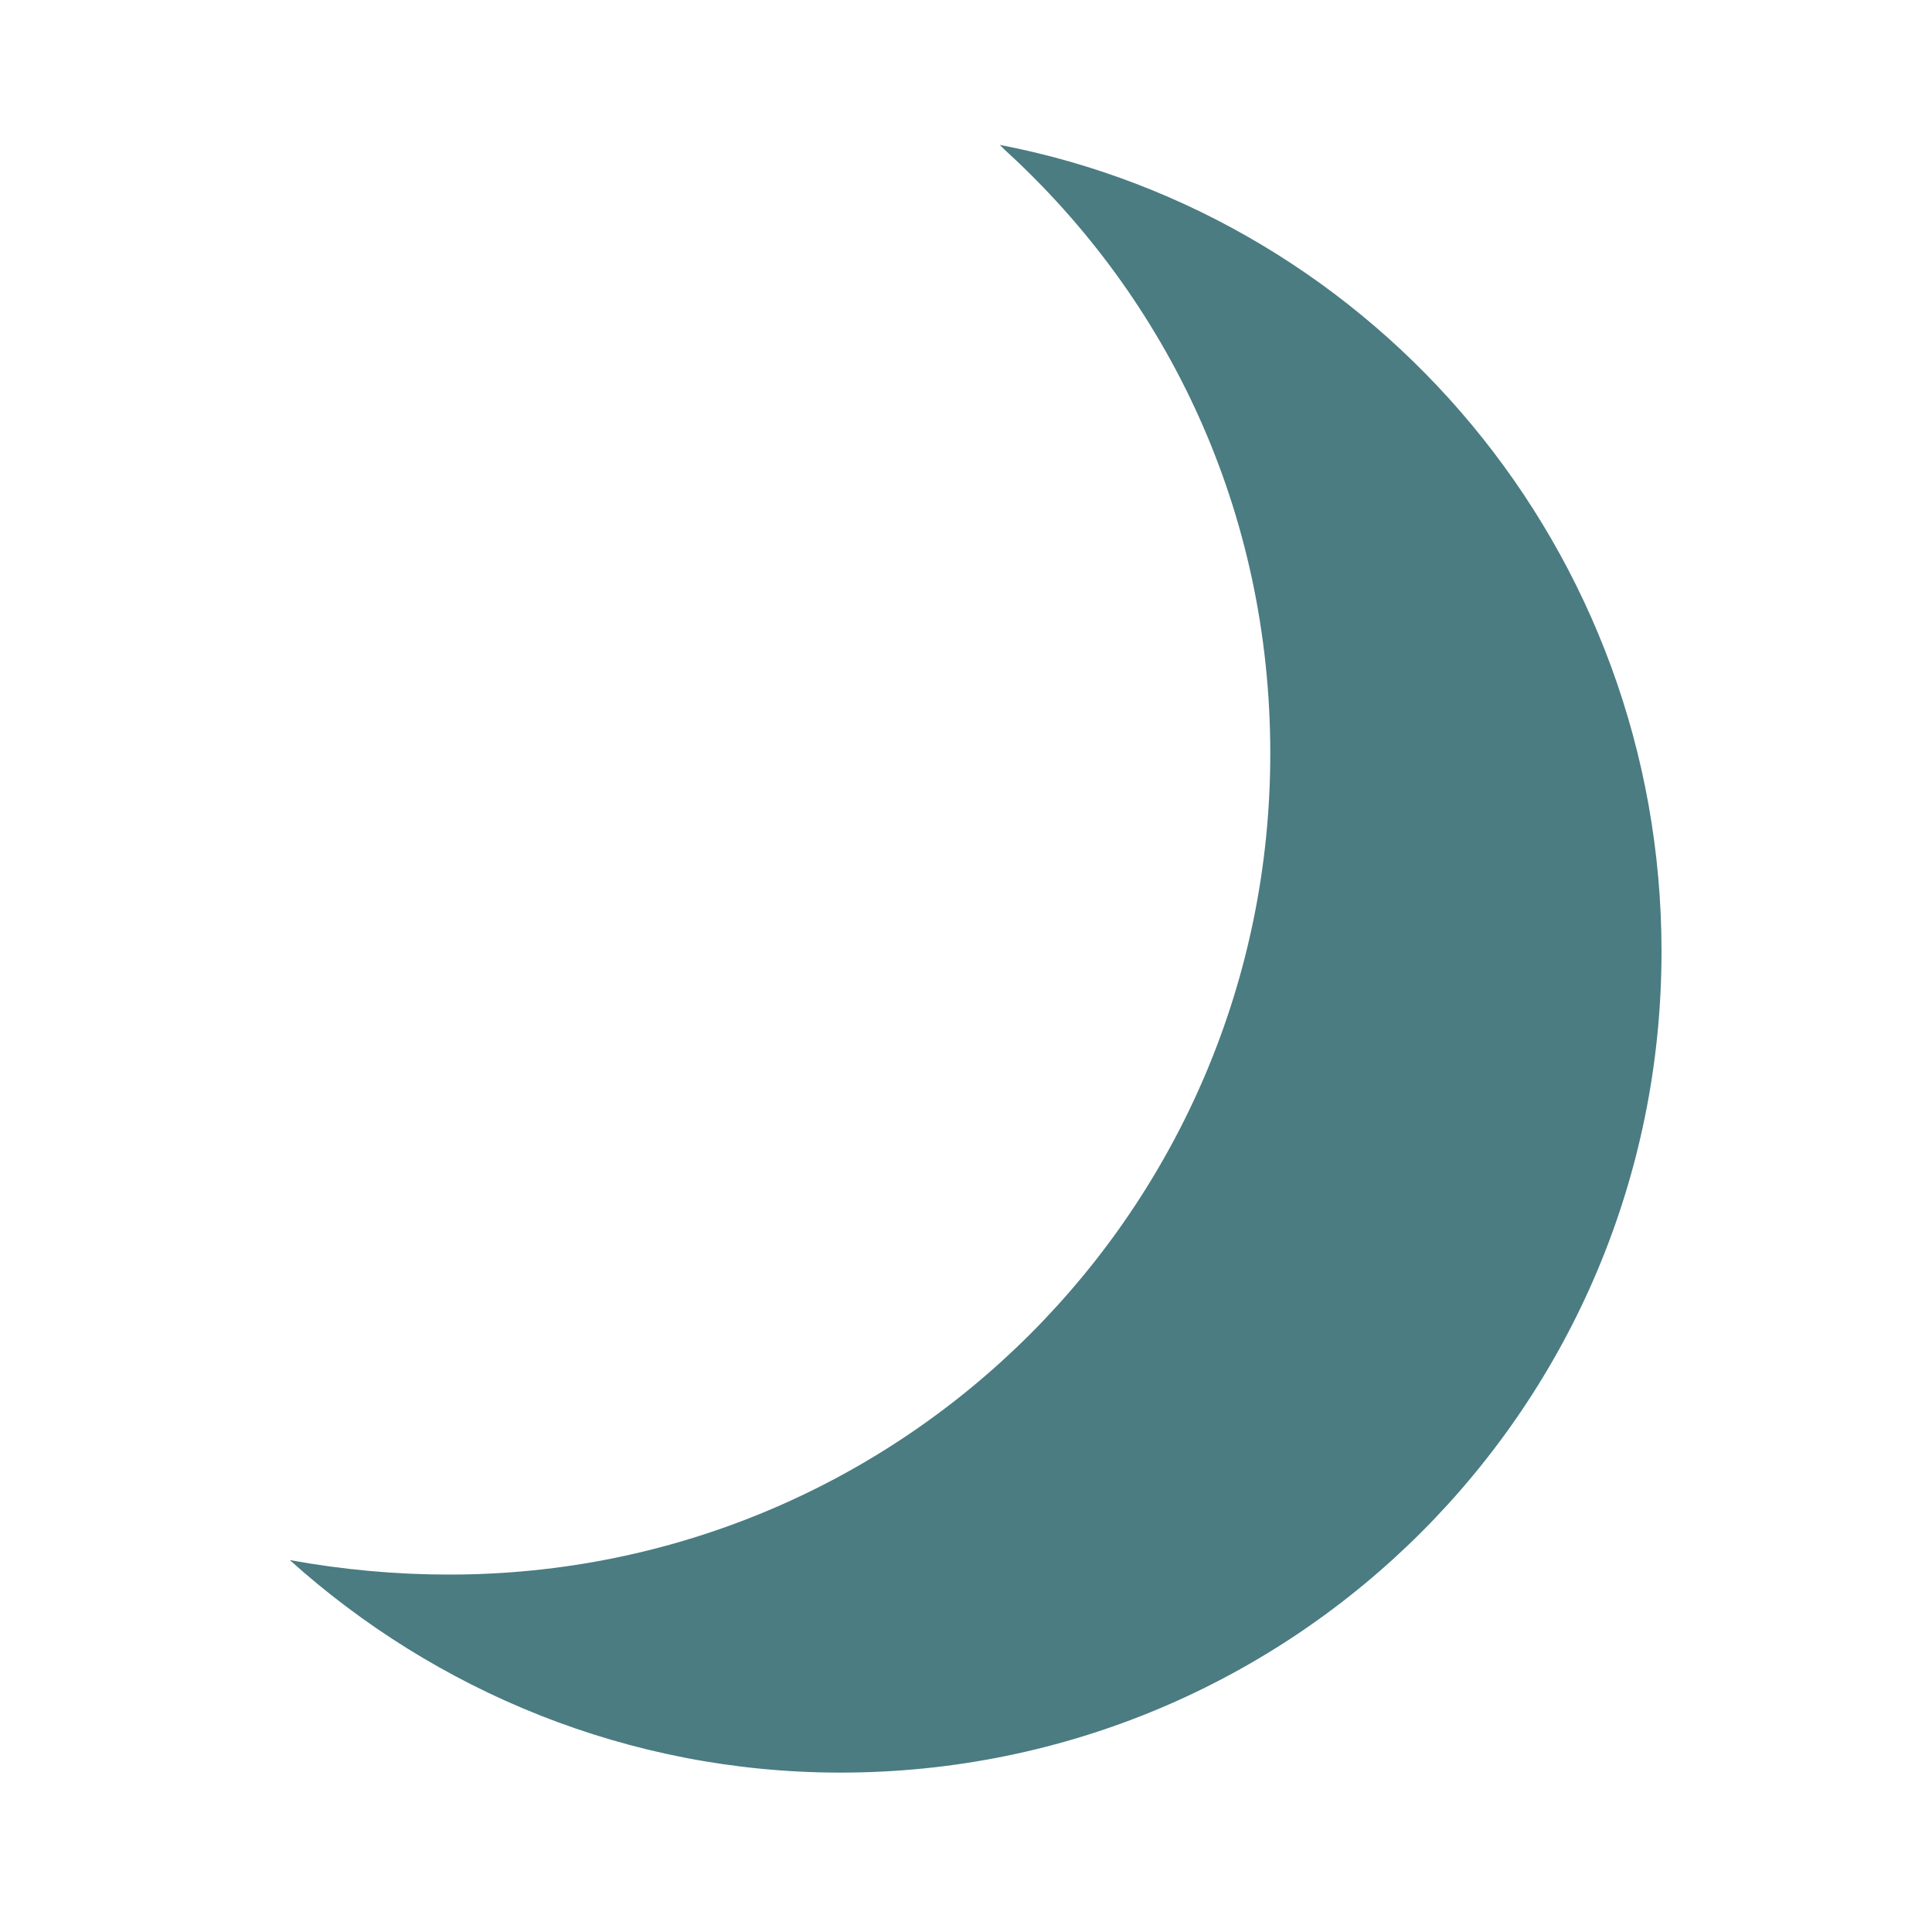
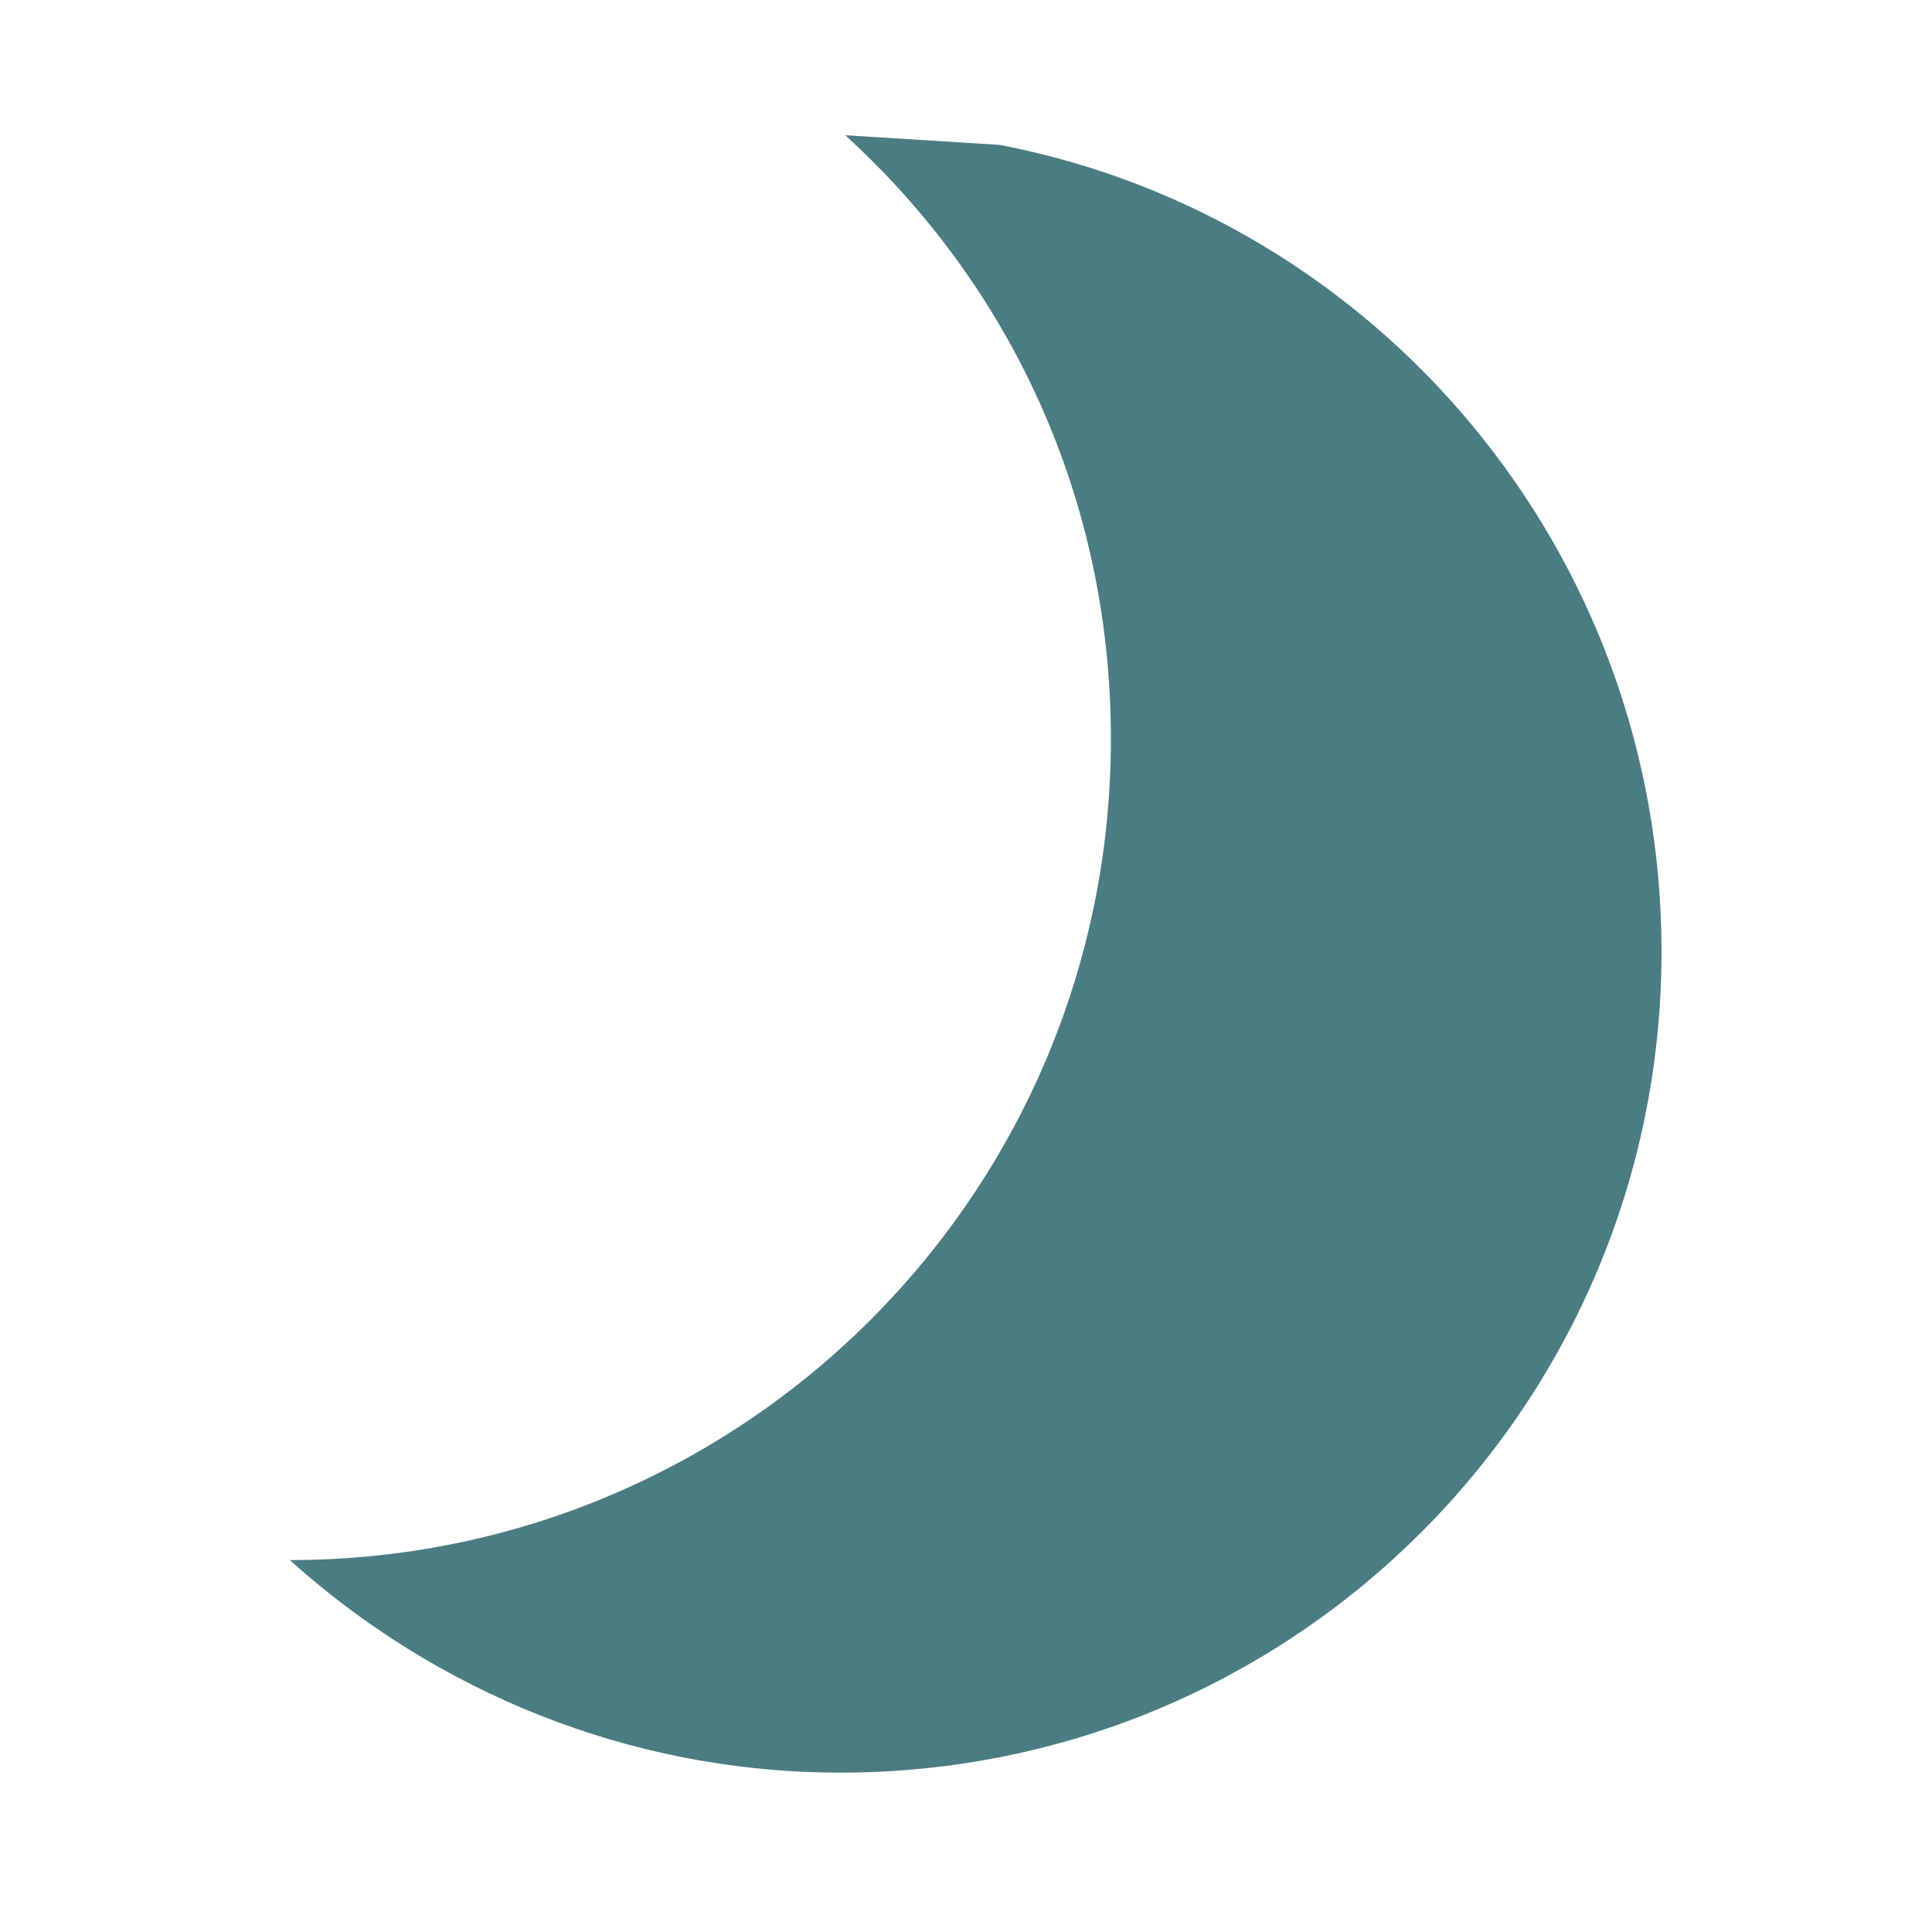
<svg xmlns="http://www.w3.org/2000/svg" version="1.1" id="Layer_1" x="0px" y="0px" viewBox="0 0 40 40" style="enable-background:new 0 0 40 40;" xml:space="preserve">
  <style type="text/css">
	.st0{fill-rule:evenodd;clip-rule:evenodd;fill:#4A7C82;}
</style>
  <title>Moon Icon</title>
  <g id="moon">
-     <path id="Path" class="st0" d="M20.7,3c7.8,1.5,13.7,8.4,13.7,16.7c0,9.4-7.6,17-17,17C13,36.7,9,35,6,32.3   c1.1,0.2,2.2,0.3,3.3,0.3c9.4,0,17-7.6,17-17c0-5-2.1-9.4-5.5-12.5L20.7,3z" />
+     <path id="Path" class="st0" d="M20.7,3c7.8,1.5,13.7,8.4,13.7,16.7c0,9.4-7.6,17-17,17C13,36.7,9,35,6,32.3   c9.4,0,17-7.6,17-17c0-5-2.1-9.4-5.5-12.5L20.7,3z" />
  </g>
</svg>